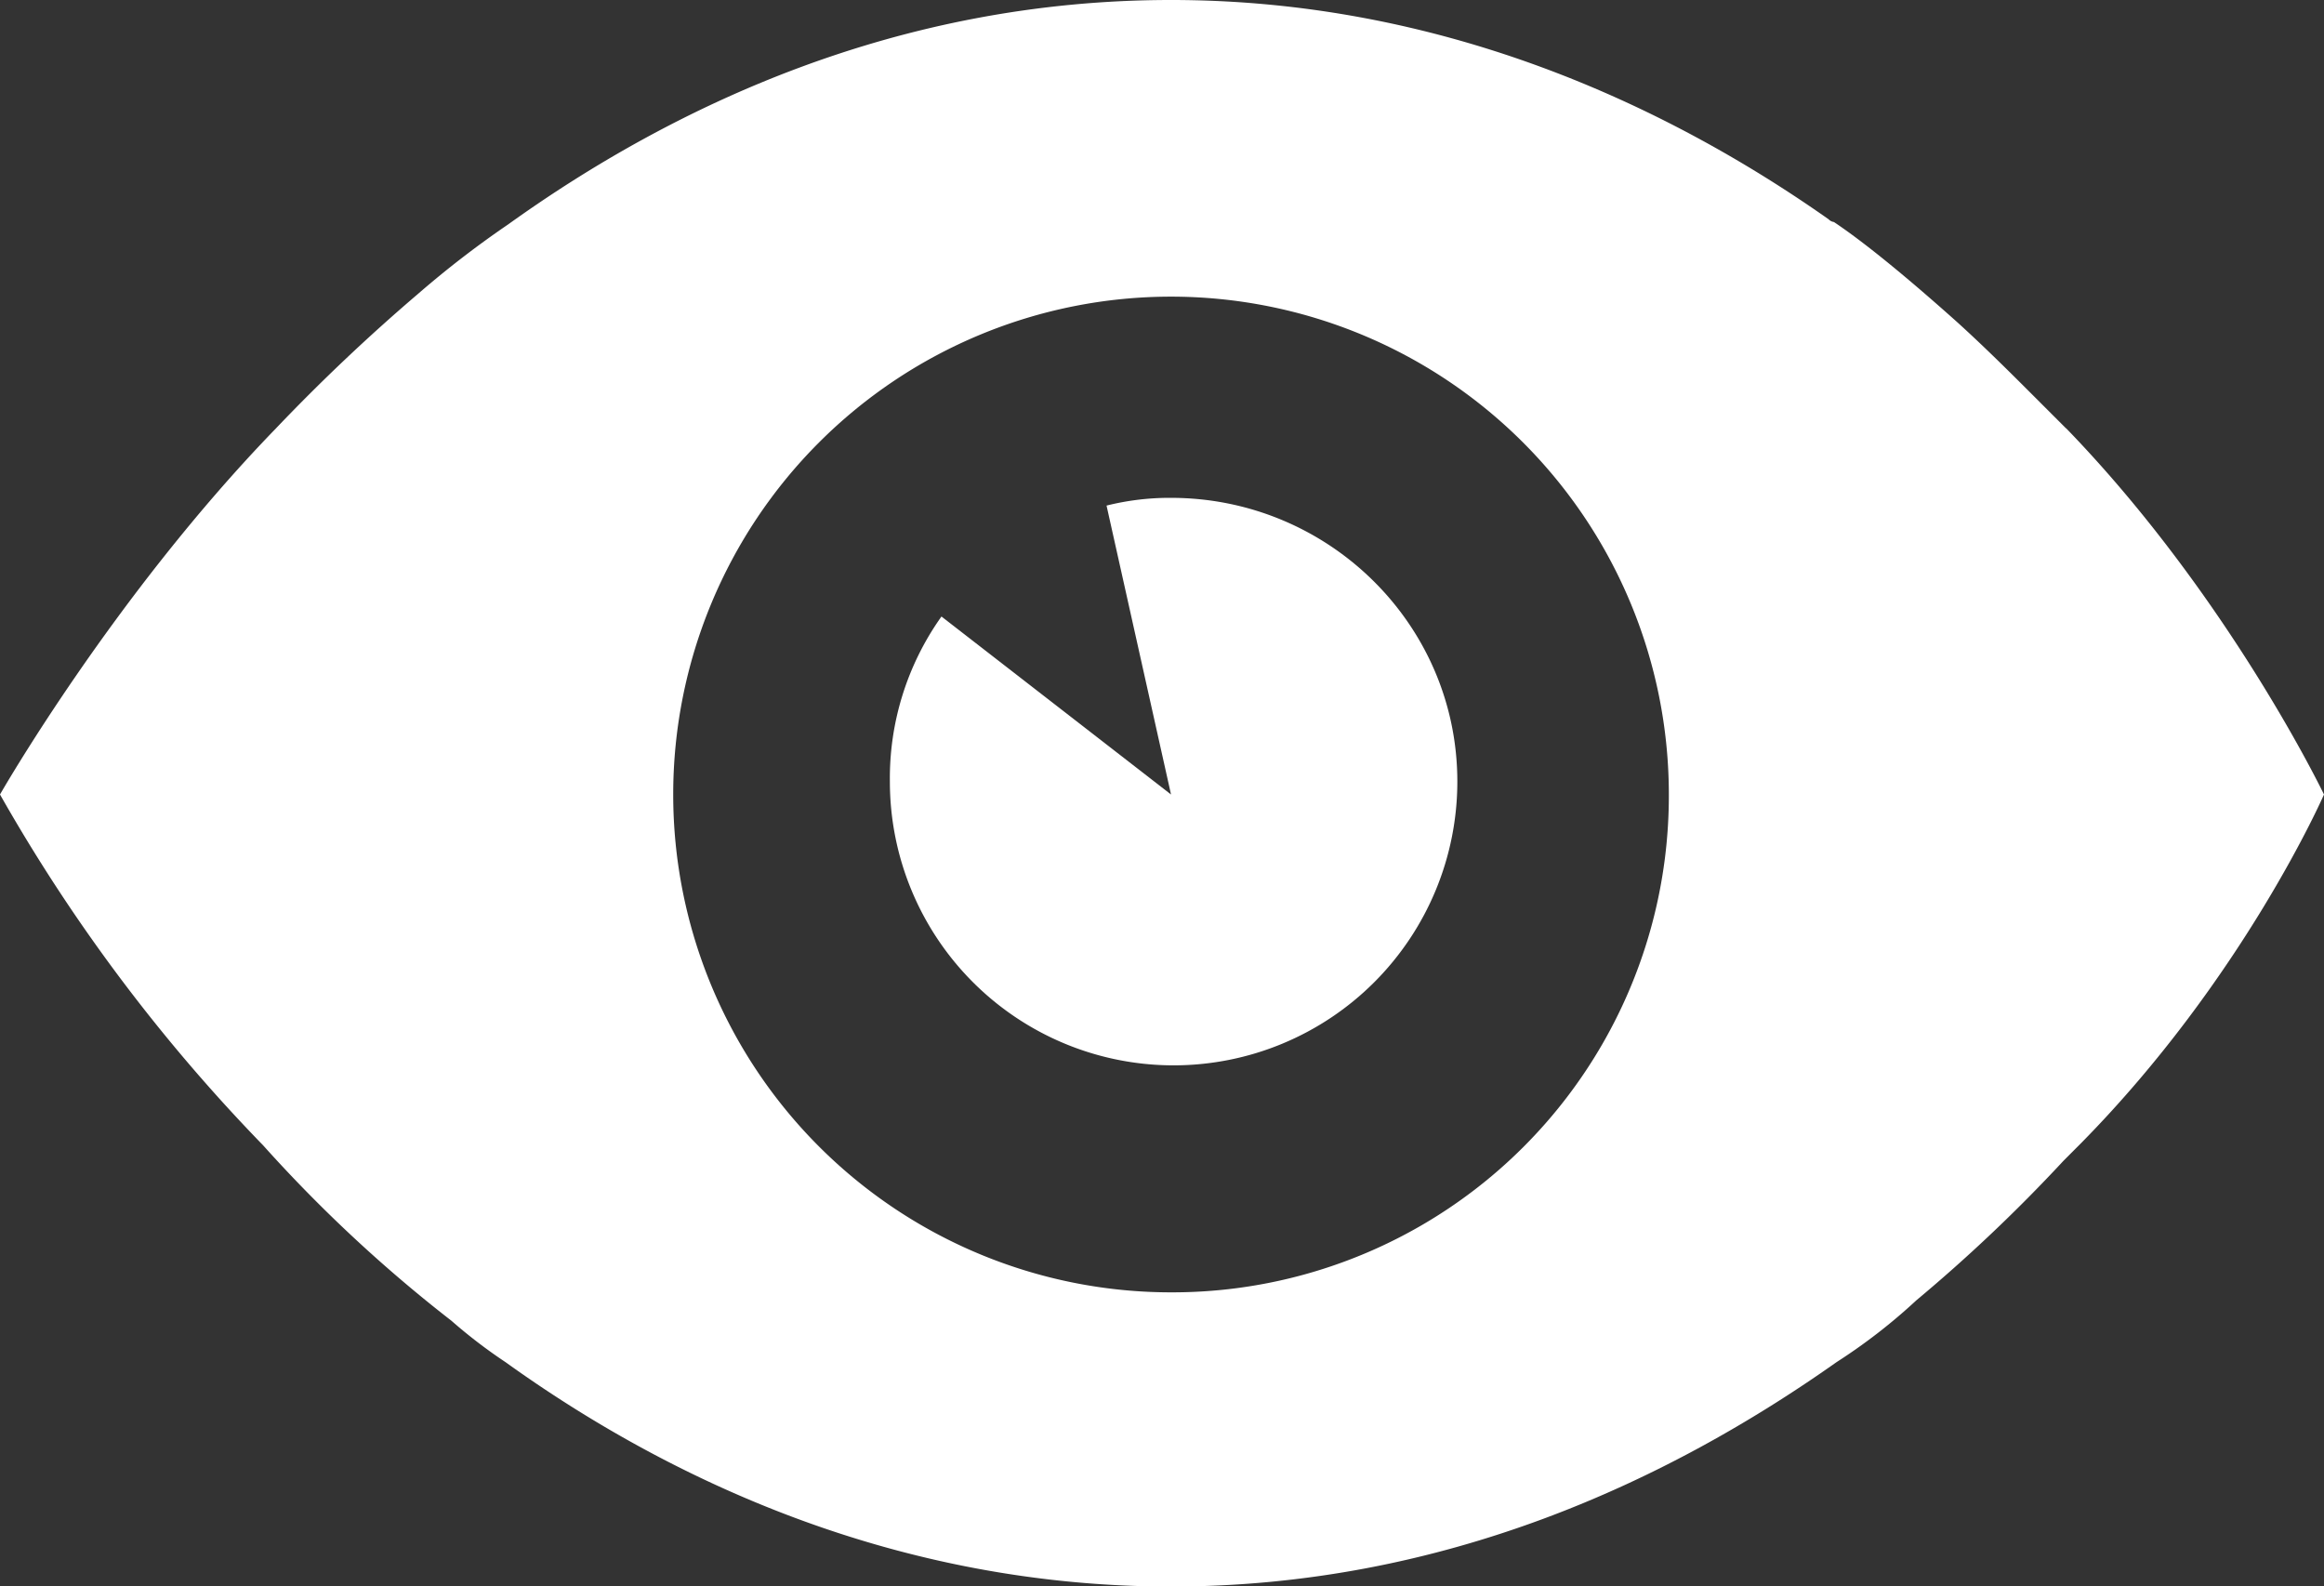
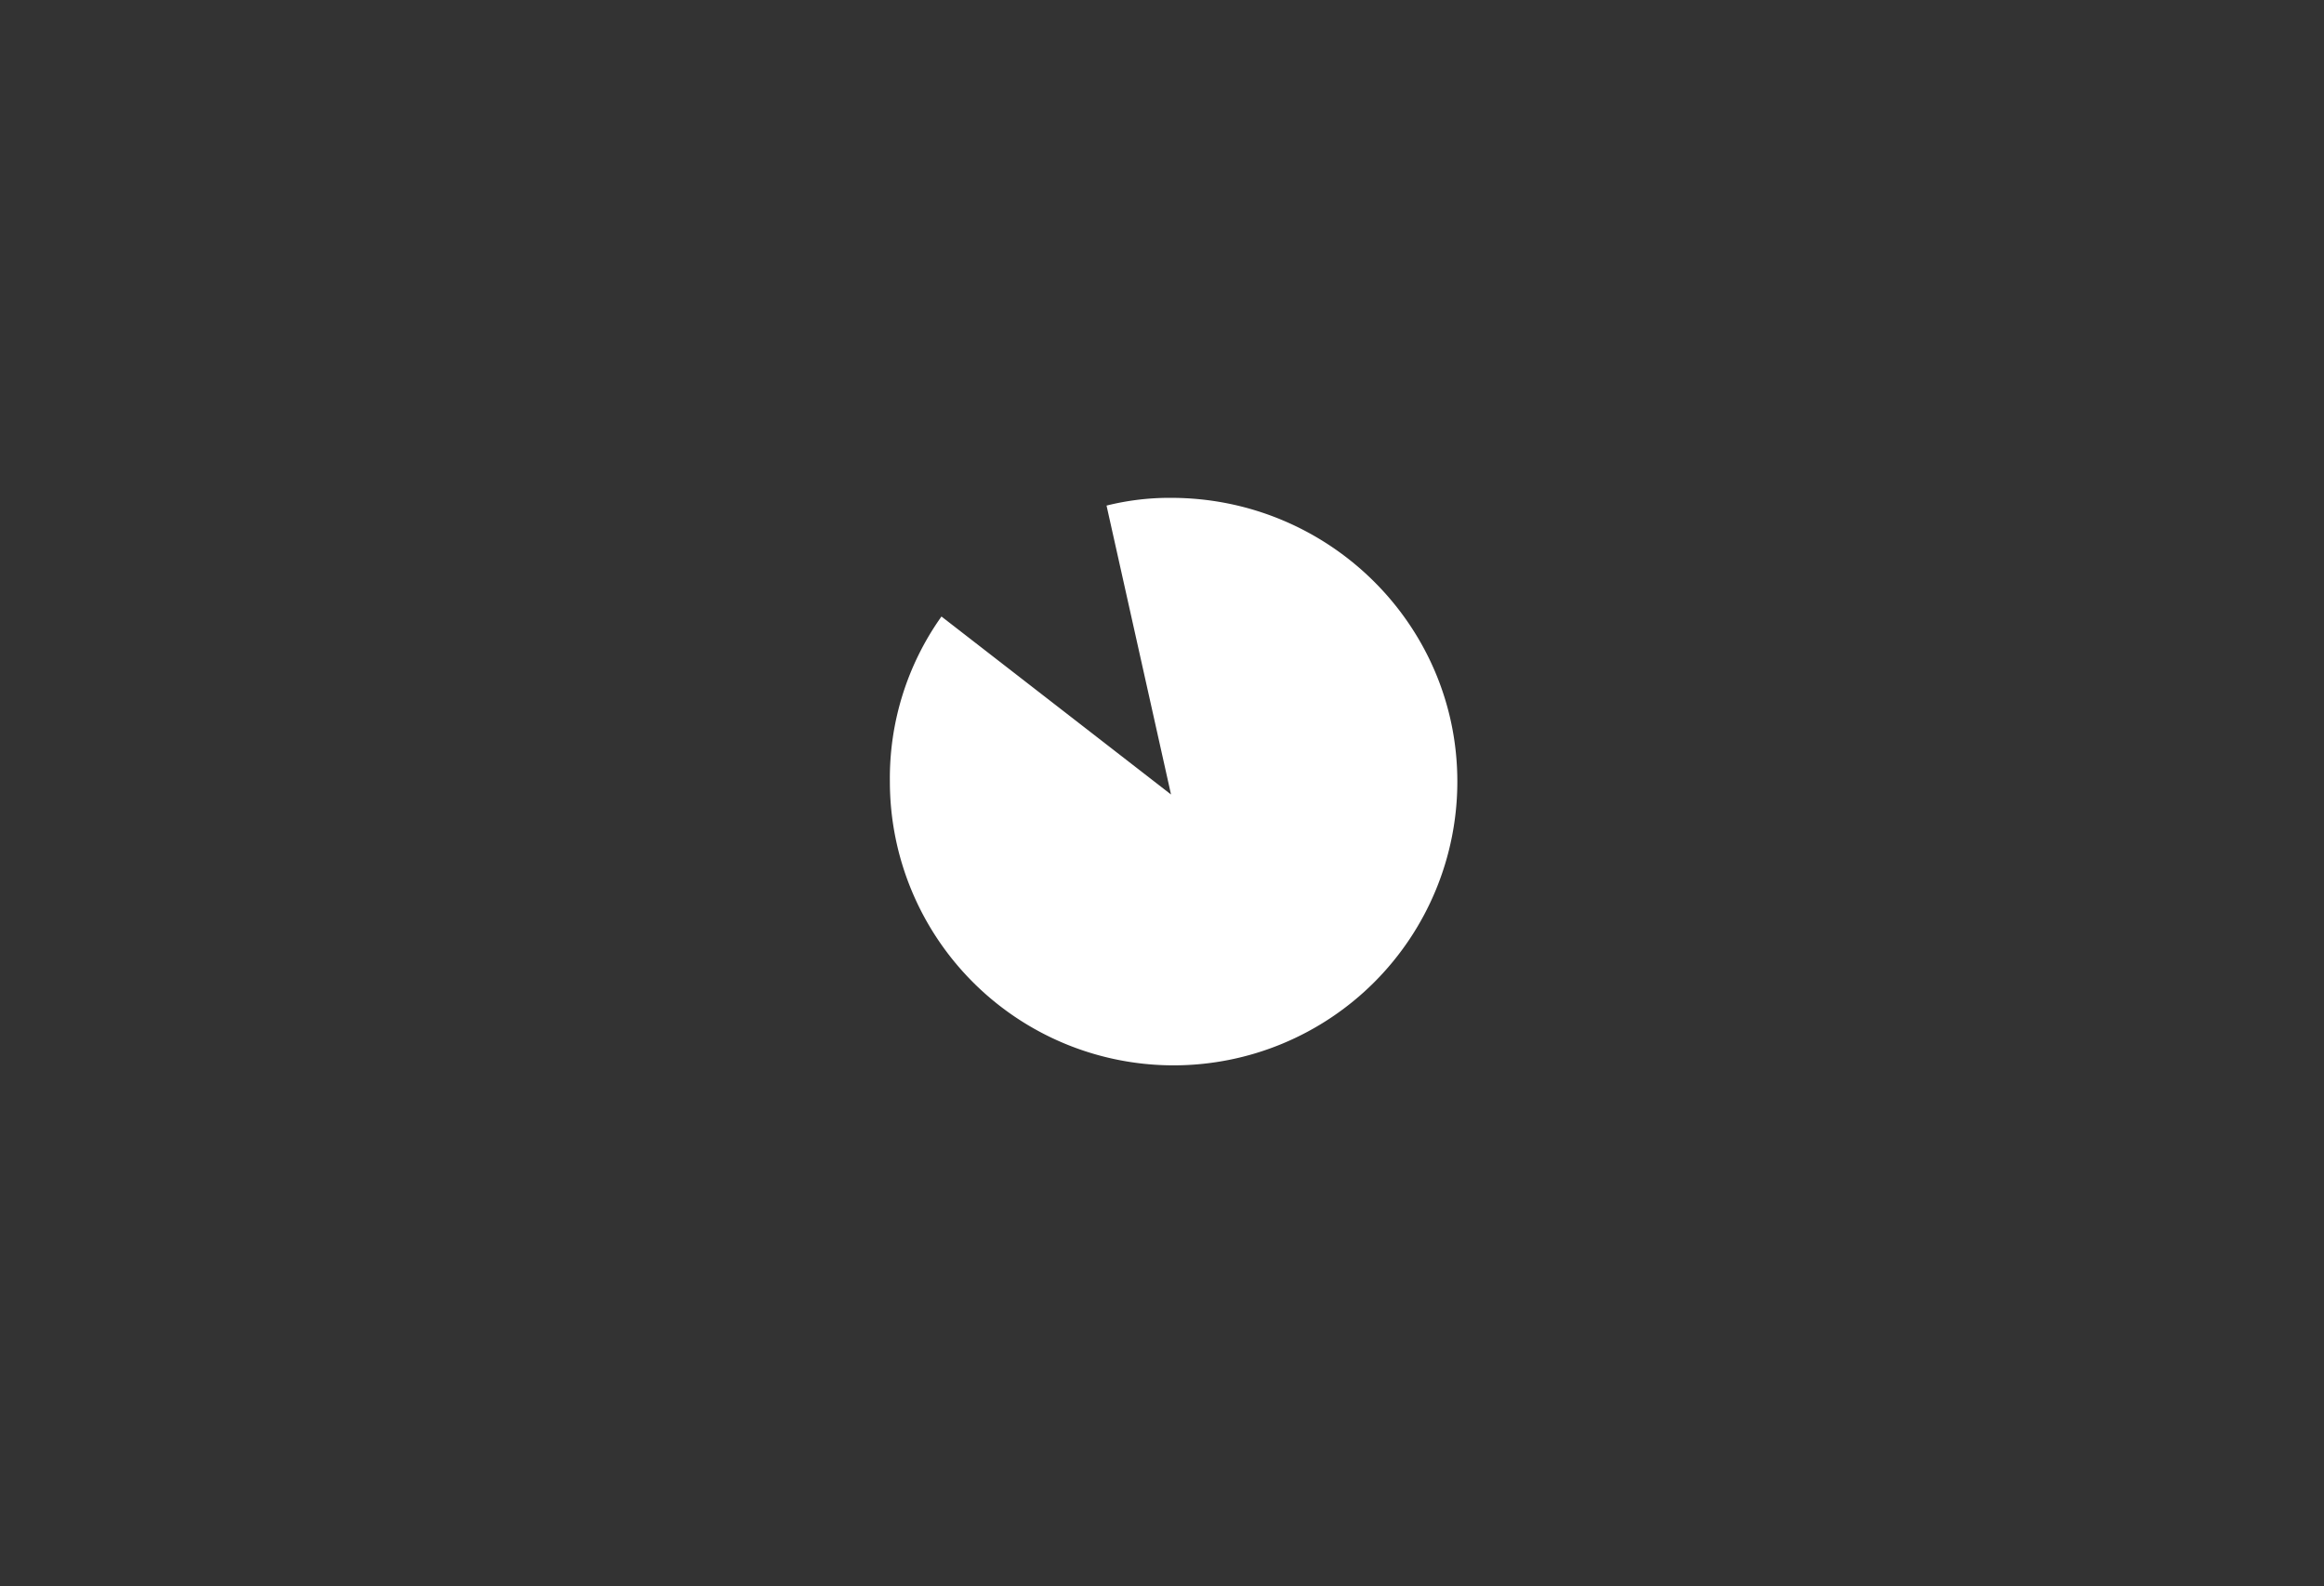
<svg xmlns="http://www.w3.org/2000/svg" viewBox="0 0 504.56 344.39">
  <rect x="0" y="0" width="504.56" height="344.39" fill="#333333" stroke="none" />
  <defs>
    <style>.cls-1{fill:#fff;}</style>
  </defs>
  <title>Eye</title>
  <g id="Layer_2" data-name="Layer 2">
    <g id="Layer_1-2" data-name="Layer 1">
-       <path class="cls-1" d="M448.56,93l-6.72-6.72c-5-5-10.64-10.64-16.8-16.24-10.64-9.52-20.16-17.36-26.88-21.84A2,2,0,0,1,397,47.6C361.2,22.4,312.48,0,254.24,0,194.88,0,146.16,23,110.32,48.72A212.82,212.82,0,0,0,90.71,63.84,410.28,410.28,0,0,0,59.91,93C24.64,129.36,0,172.48,0,172.48a373.62,373.62,0,0,0,57.12,76.16A311.08,311.08,0,0,0,98,286.72a111.24,111.24,0,0,0,11.76,9c35.84,25.76,85.12,48.71,144.48,48.71s108.08-23,144.48-48.71a123.29,123.29,0,0,0,17.36-13.45A346,346,0,0,0,448,252l3.92-3.93c35.28-35.83,52.64-75.59,52.64-75.59s-20.72-43.12-56-79.52ZM254.24,280.56A108.08,108.08,0,1,1,362.32,172.48,107.78,107.78,0,0,1,254.24,280.56Z" />
      <path class="cls-1" d="M254.24,108.08a56.42,56.42,0,0,0-14,1.68l14,62.72L204.4,133.84a60.53,60.53,0,0,0-11.2,35.84,61.6,61.6,0,1,0,123.2,0c0-34.16-28-61.6-62.16-61.6Z" />
    </g>
  </g>
</svg>